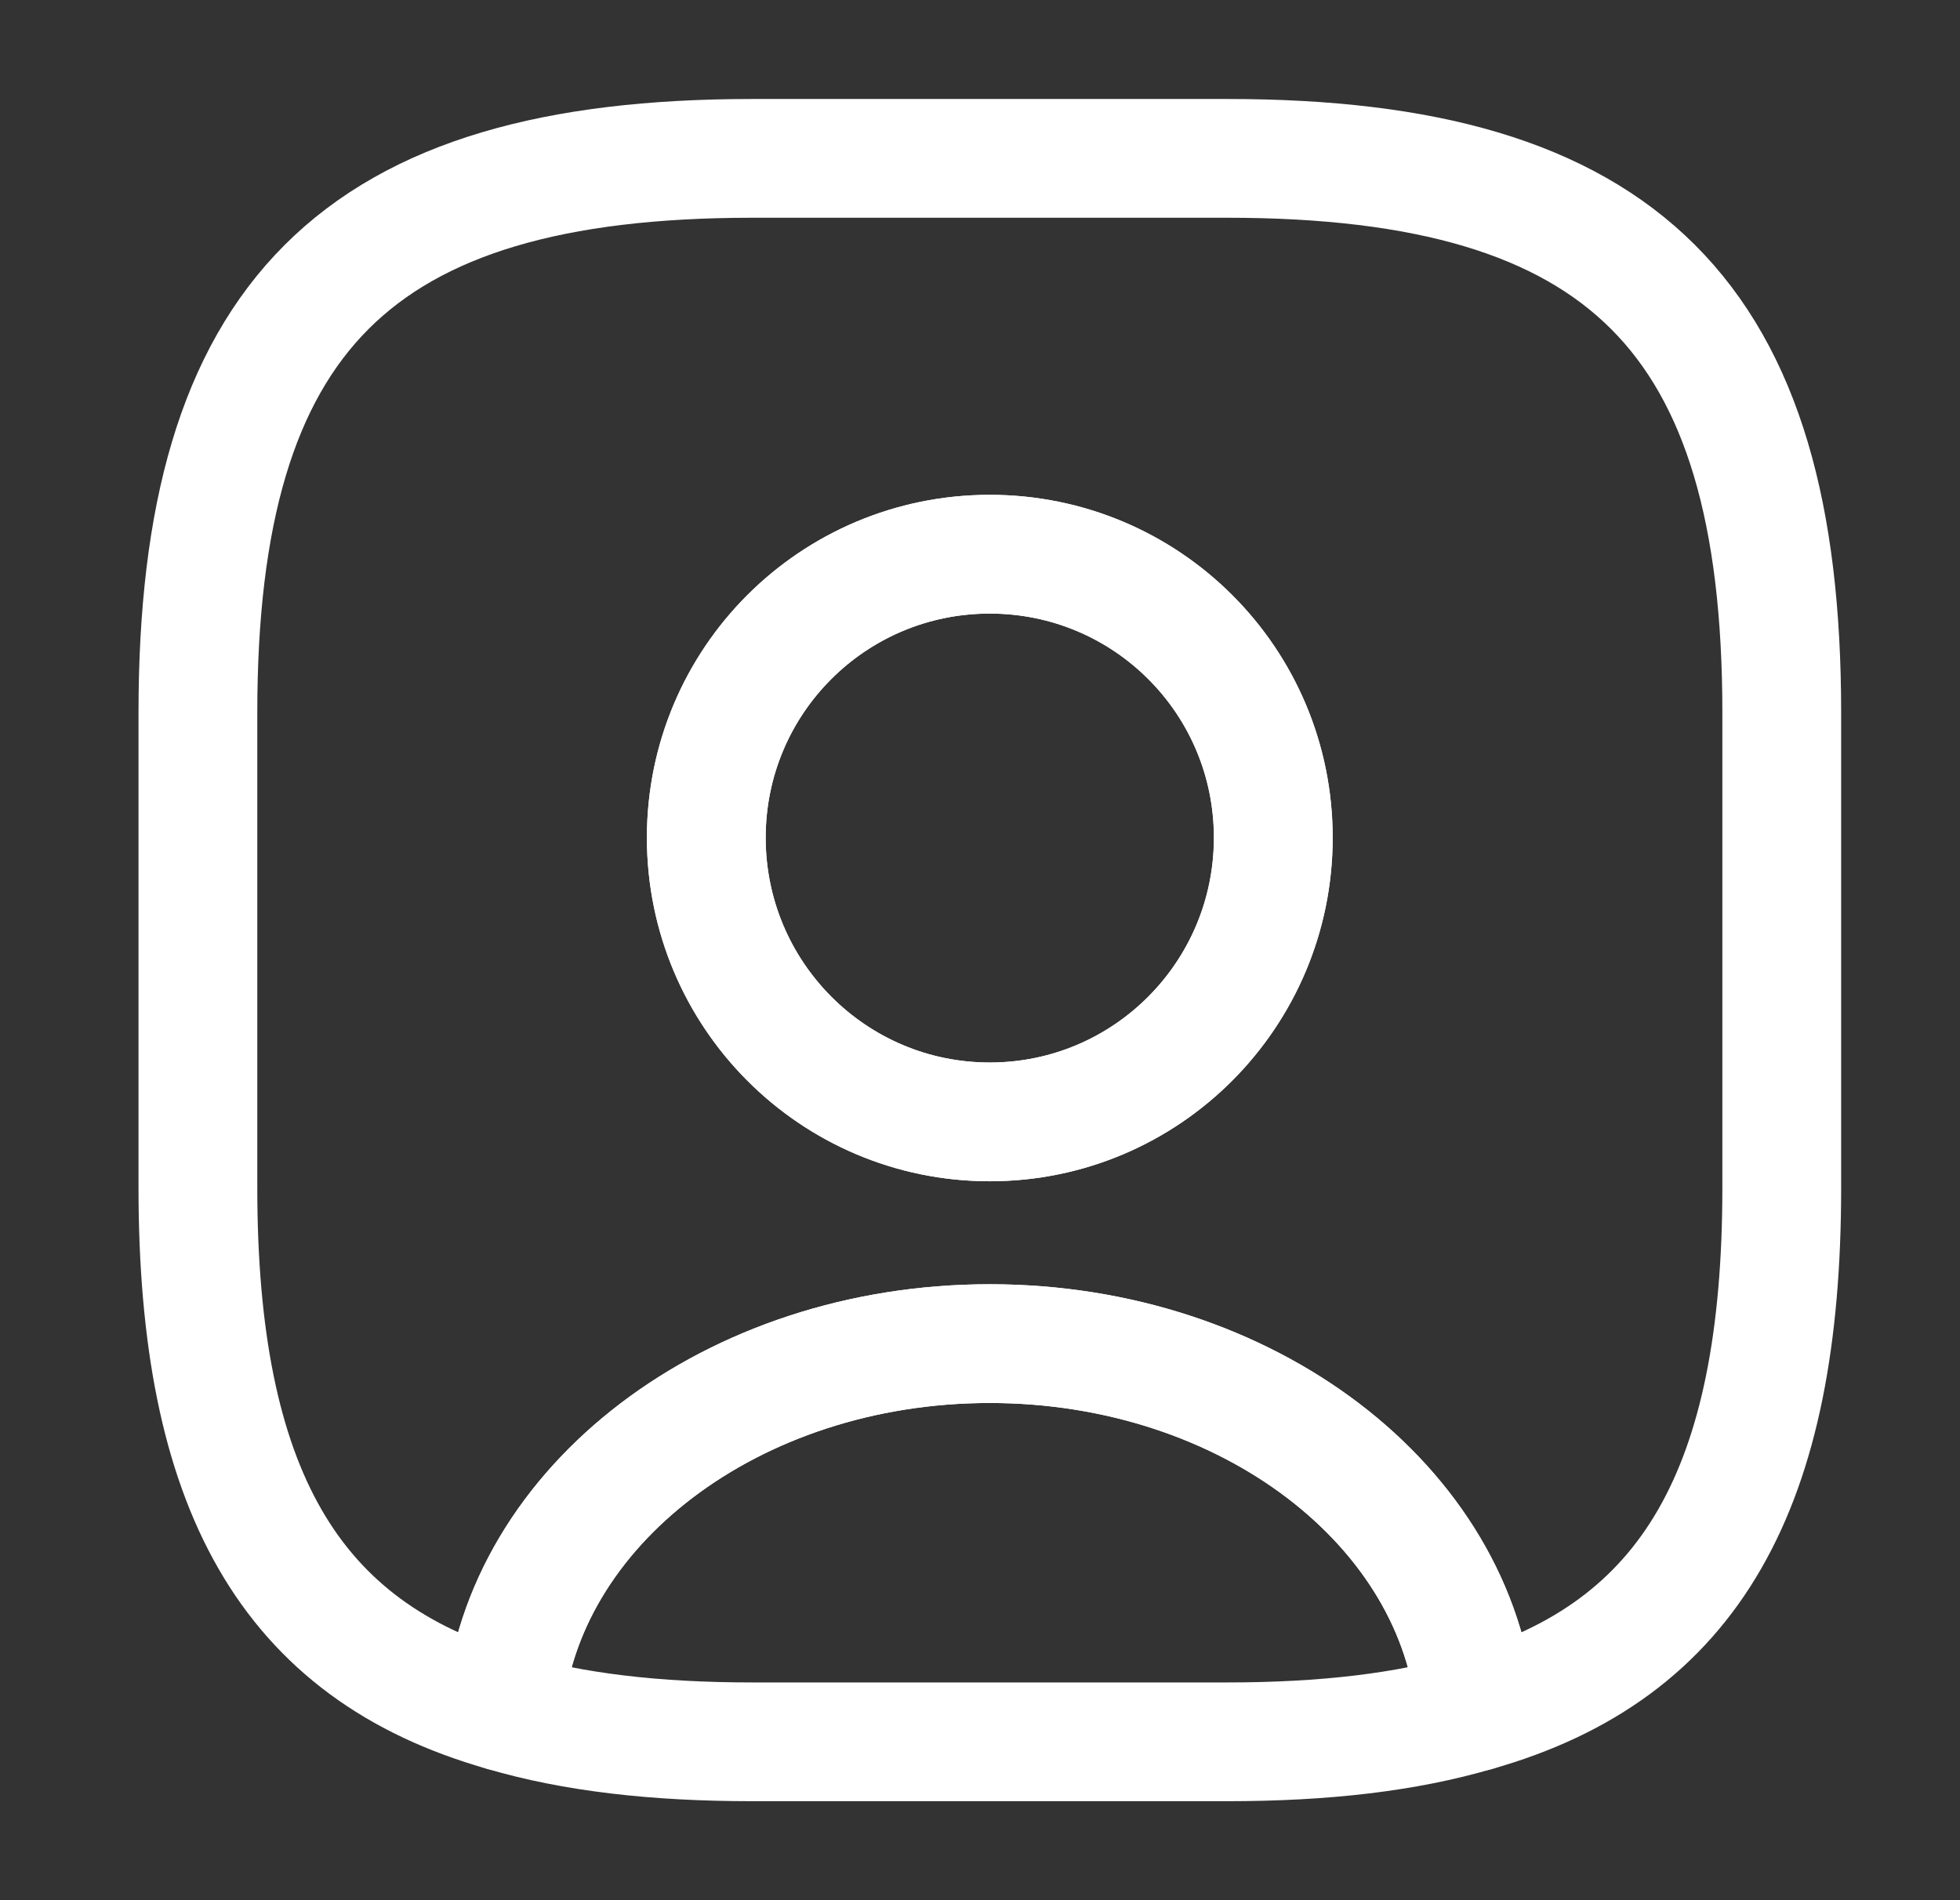
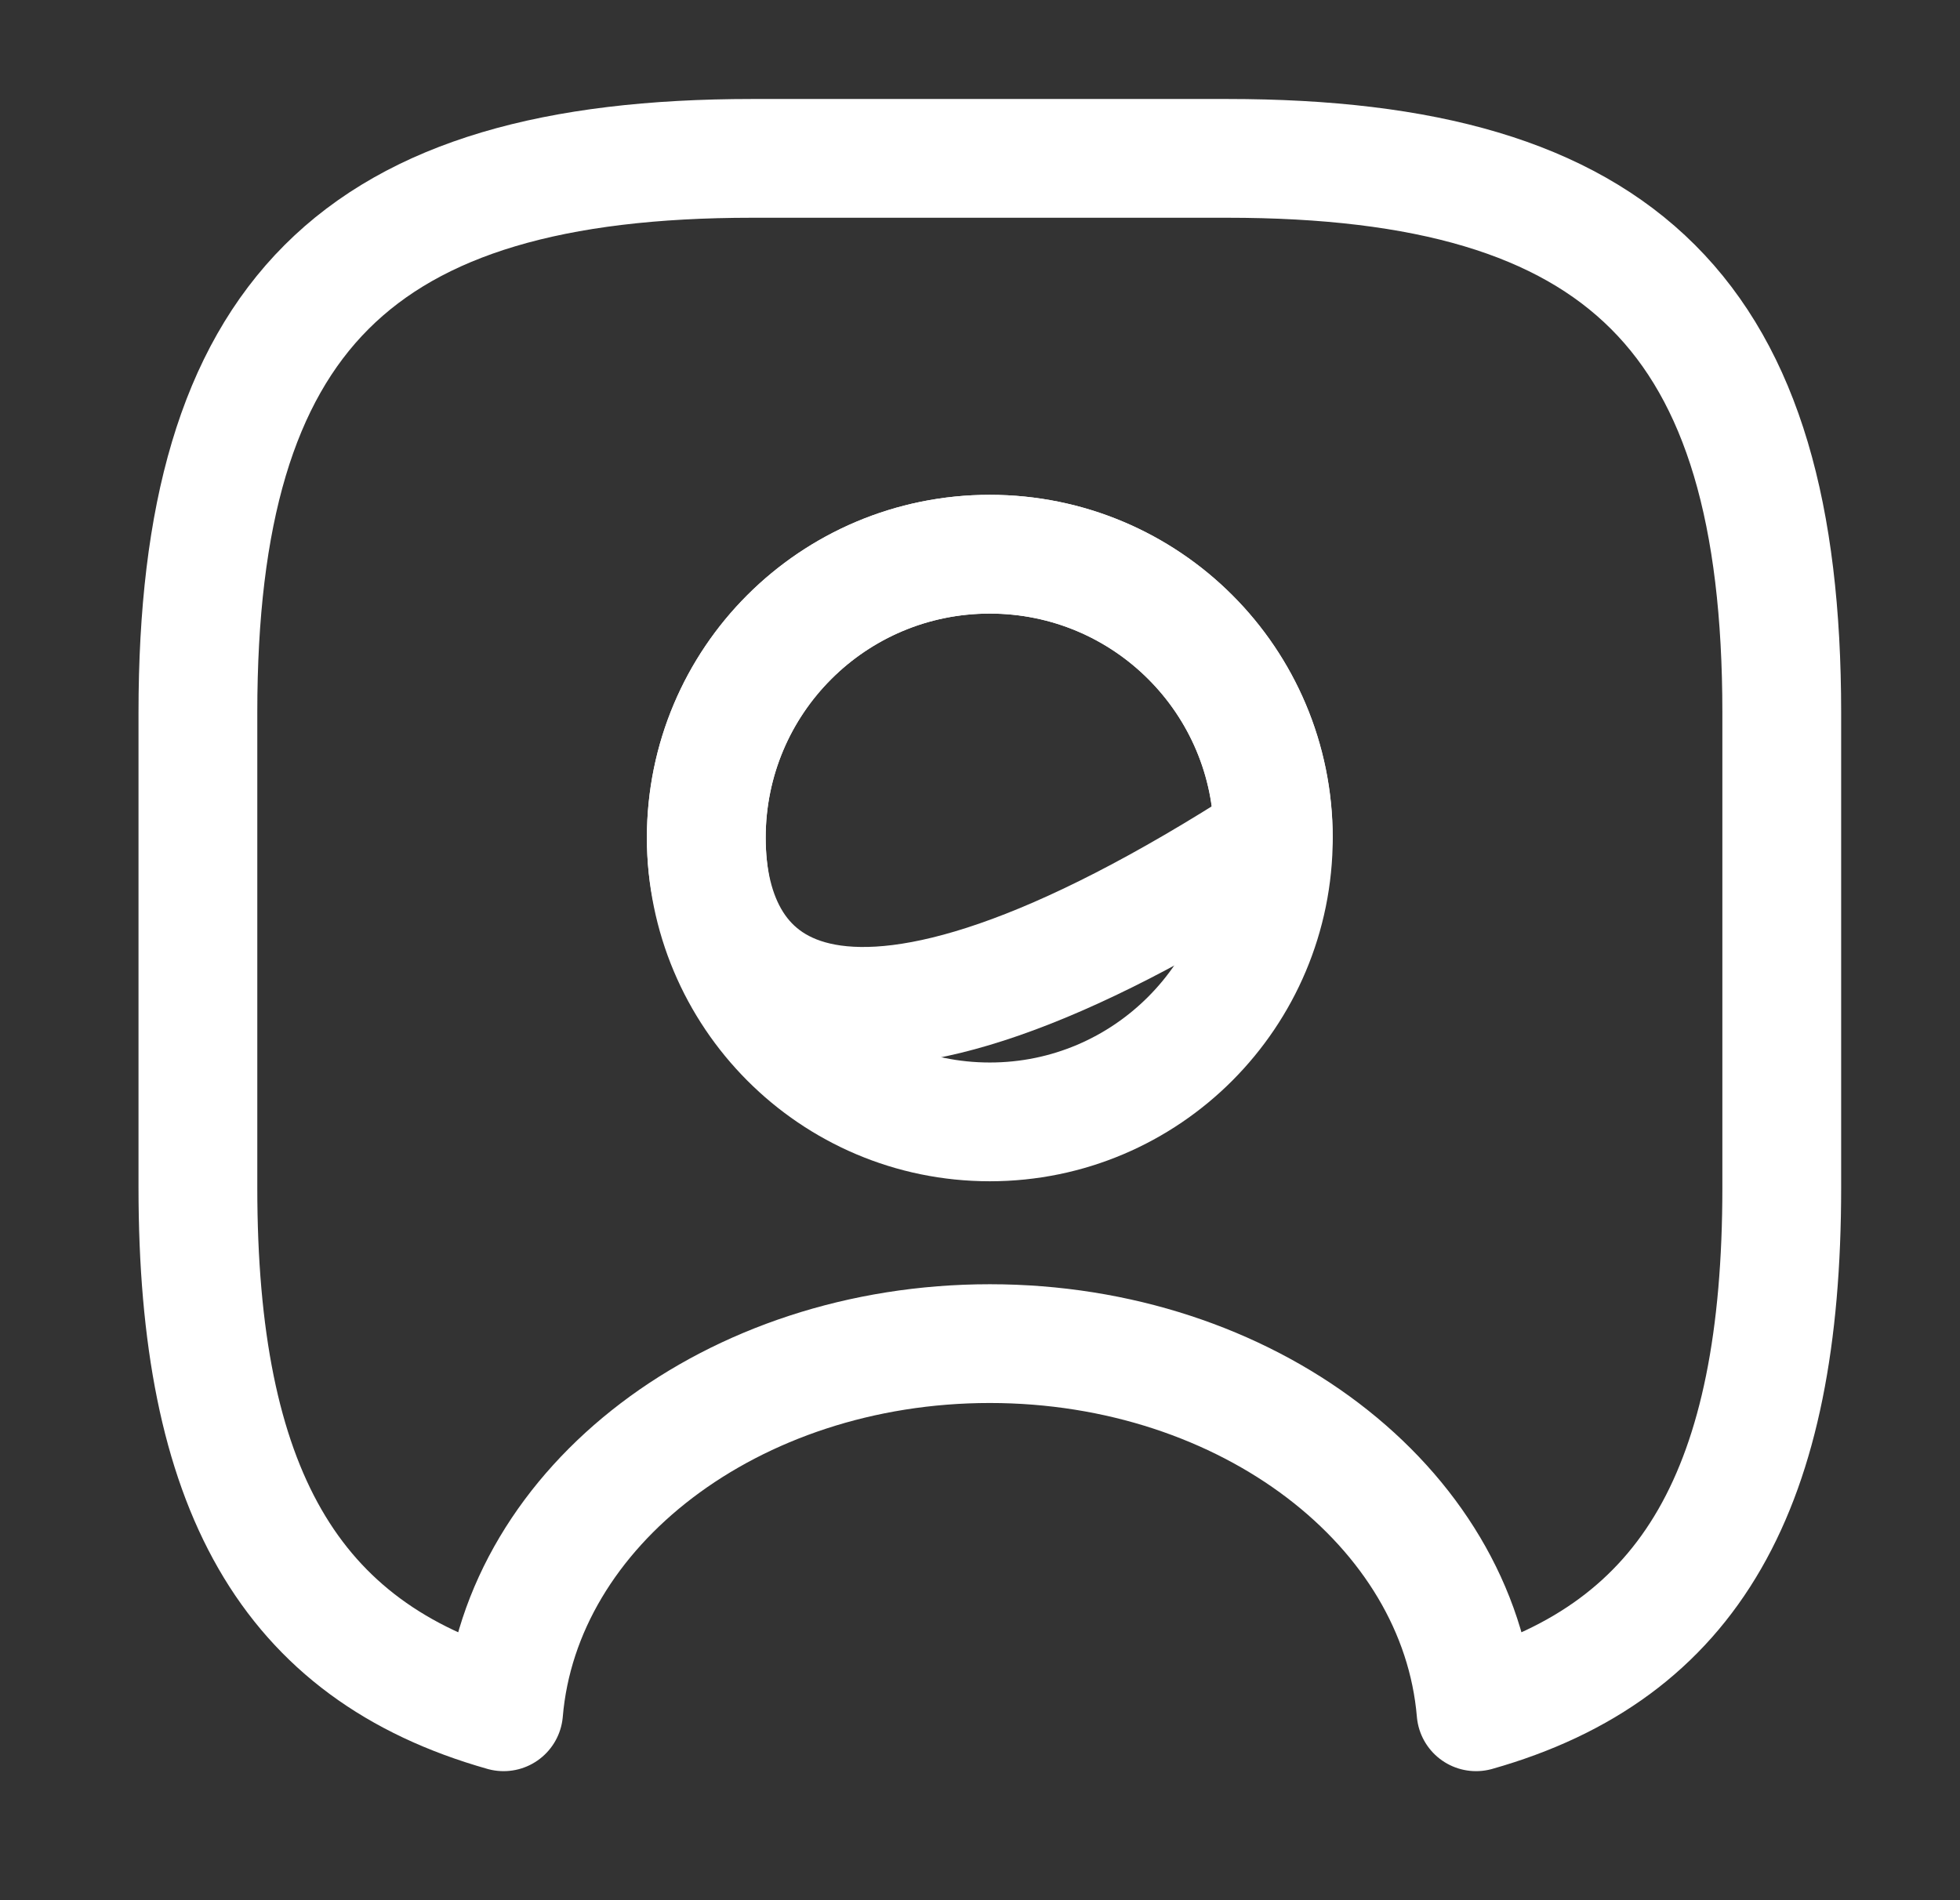
<svg xmlns="http://www.w3.org/2000/svg" width="33" height="32" viewBox="0 0 33 32" fill="none">
  <rect x="0" y="0" width="33" height="32" fill="#333333" stroke="none" />
-   <path d="M24.85 28.827C23.677 29.173 22.29 29.333 20.663 29.333H12.663C11.037 29.333 9.65 29.173 8.477 28.827C8.77 25.36 12.33 22.627 16.663 22.627C20.997 22.627 24.557 25.36 24.85 28.827Z" stroke="white" stroke-width="2" stroke-linecap="round" stroke-linejoin="round" />
  <path d="M20.665 2.667H12.665C5.999 2.667 3.332 5.333 3.332 12V20C3.332 25.04 4.852 27.8 8.479 28.827C8.772 25.36 12.332 22.627 16.665 22.627C20.999 22.627 24.559 25.36 24.852 28.827C28.479 27.8 29.999 25.04 29.999 20V12C29.999 5.333 27.332 2.667 20.665 2.667ZM16.665 18.893C14.025 18.893 11.892 16.747 11.892 14.107C11.892 11.467 14.025 9.333 16.665 9.333C19.305 9.333 21.439 11.467 21.439 14.107C21.439 16.747 19.305 18.893 16.665 18.893Z" stroke="white" stroke-width="2" stroke-linecap="round" stroke-linejoin="round" />
-   <path d="M21.437 14.107C21.437 16.747 19.304 18.893 16.664 18.893C14.024 18.893 11.891 16.747 11.891 14.107C11.891 11.467 14.024 9.333 16.664 9.333C19.304 9.333 21.437 11.467 21.437 14.107Z" stroke="white" stroke-width="2" stroke-linecap="round" stroke-linejoin="round" />
+   <path d="M21.437 14.107C14.024 18.893 11.891 16.747 11.891 14.107C11.891 11.467 14.024 9.333 16.664 9.333C19.304 9.333 21.437 11.467 21.437 14.107Z" stroke="white" stroke-width="2" stroke-linecap="round" stroke-linejoin="round" />
</svg>